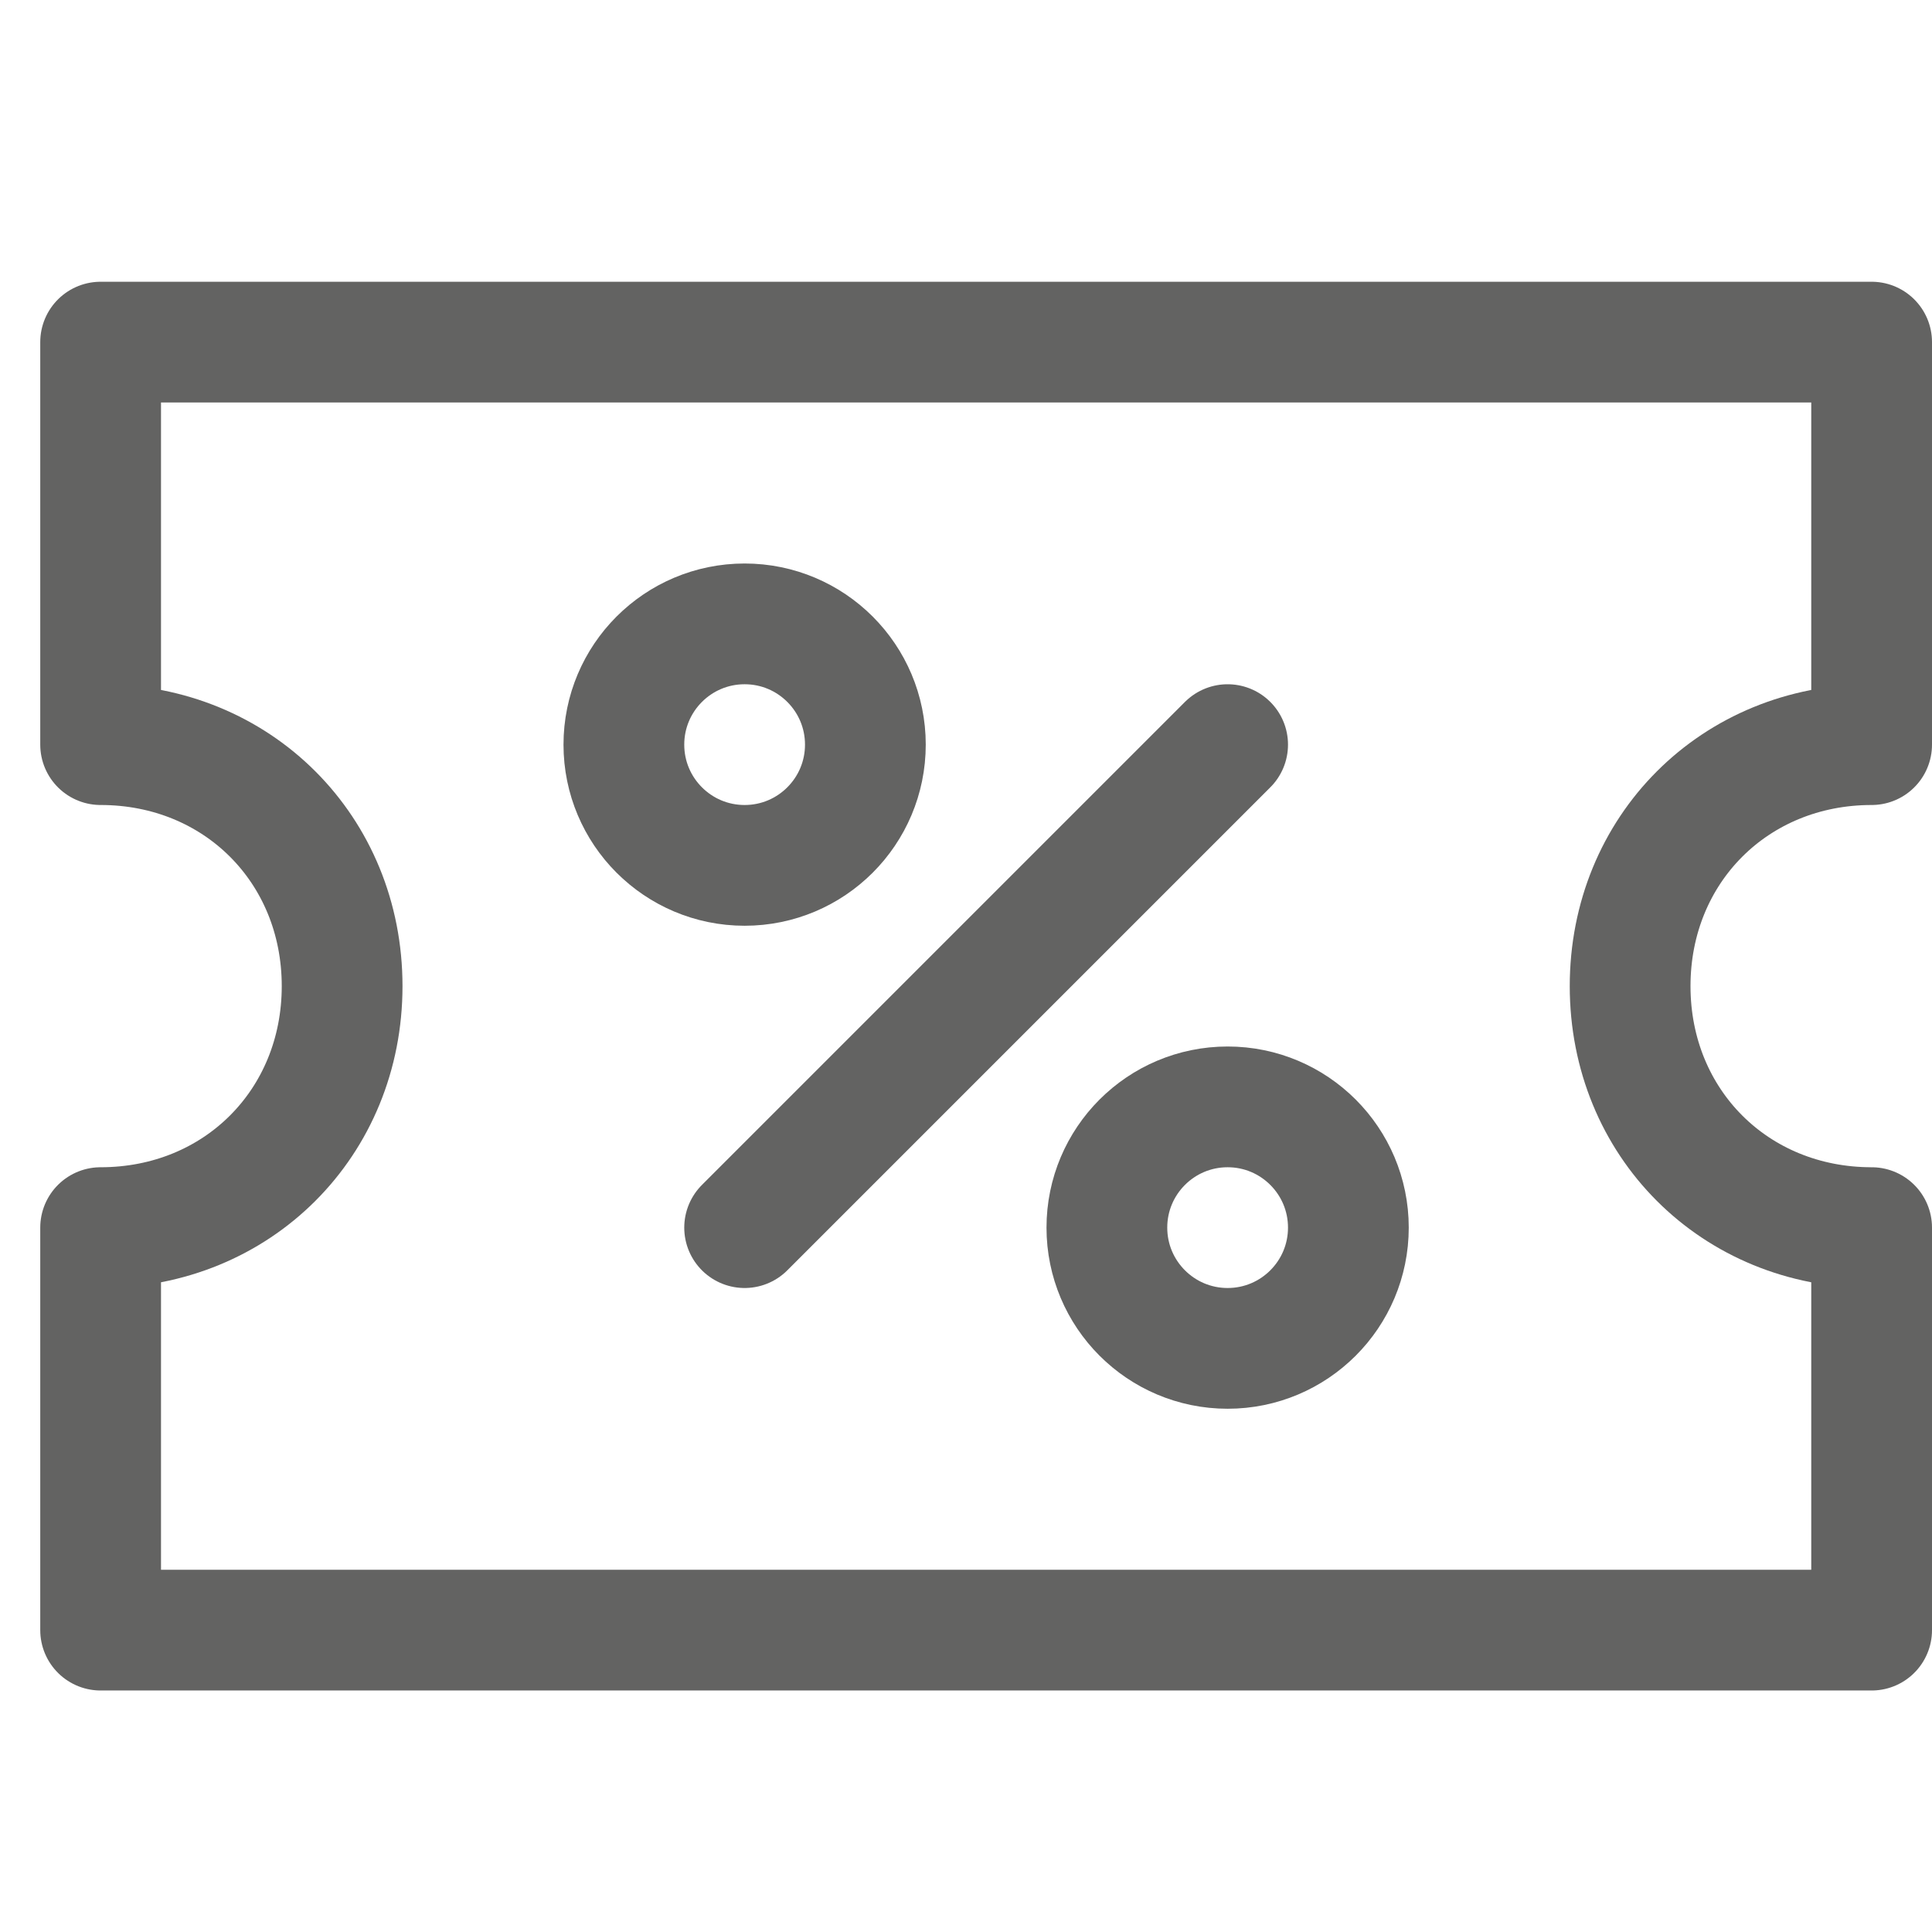
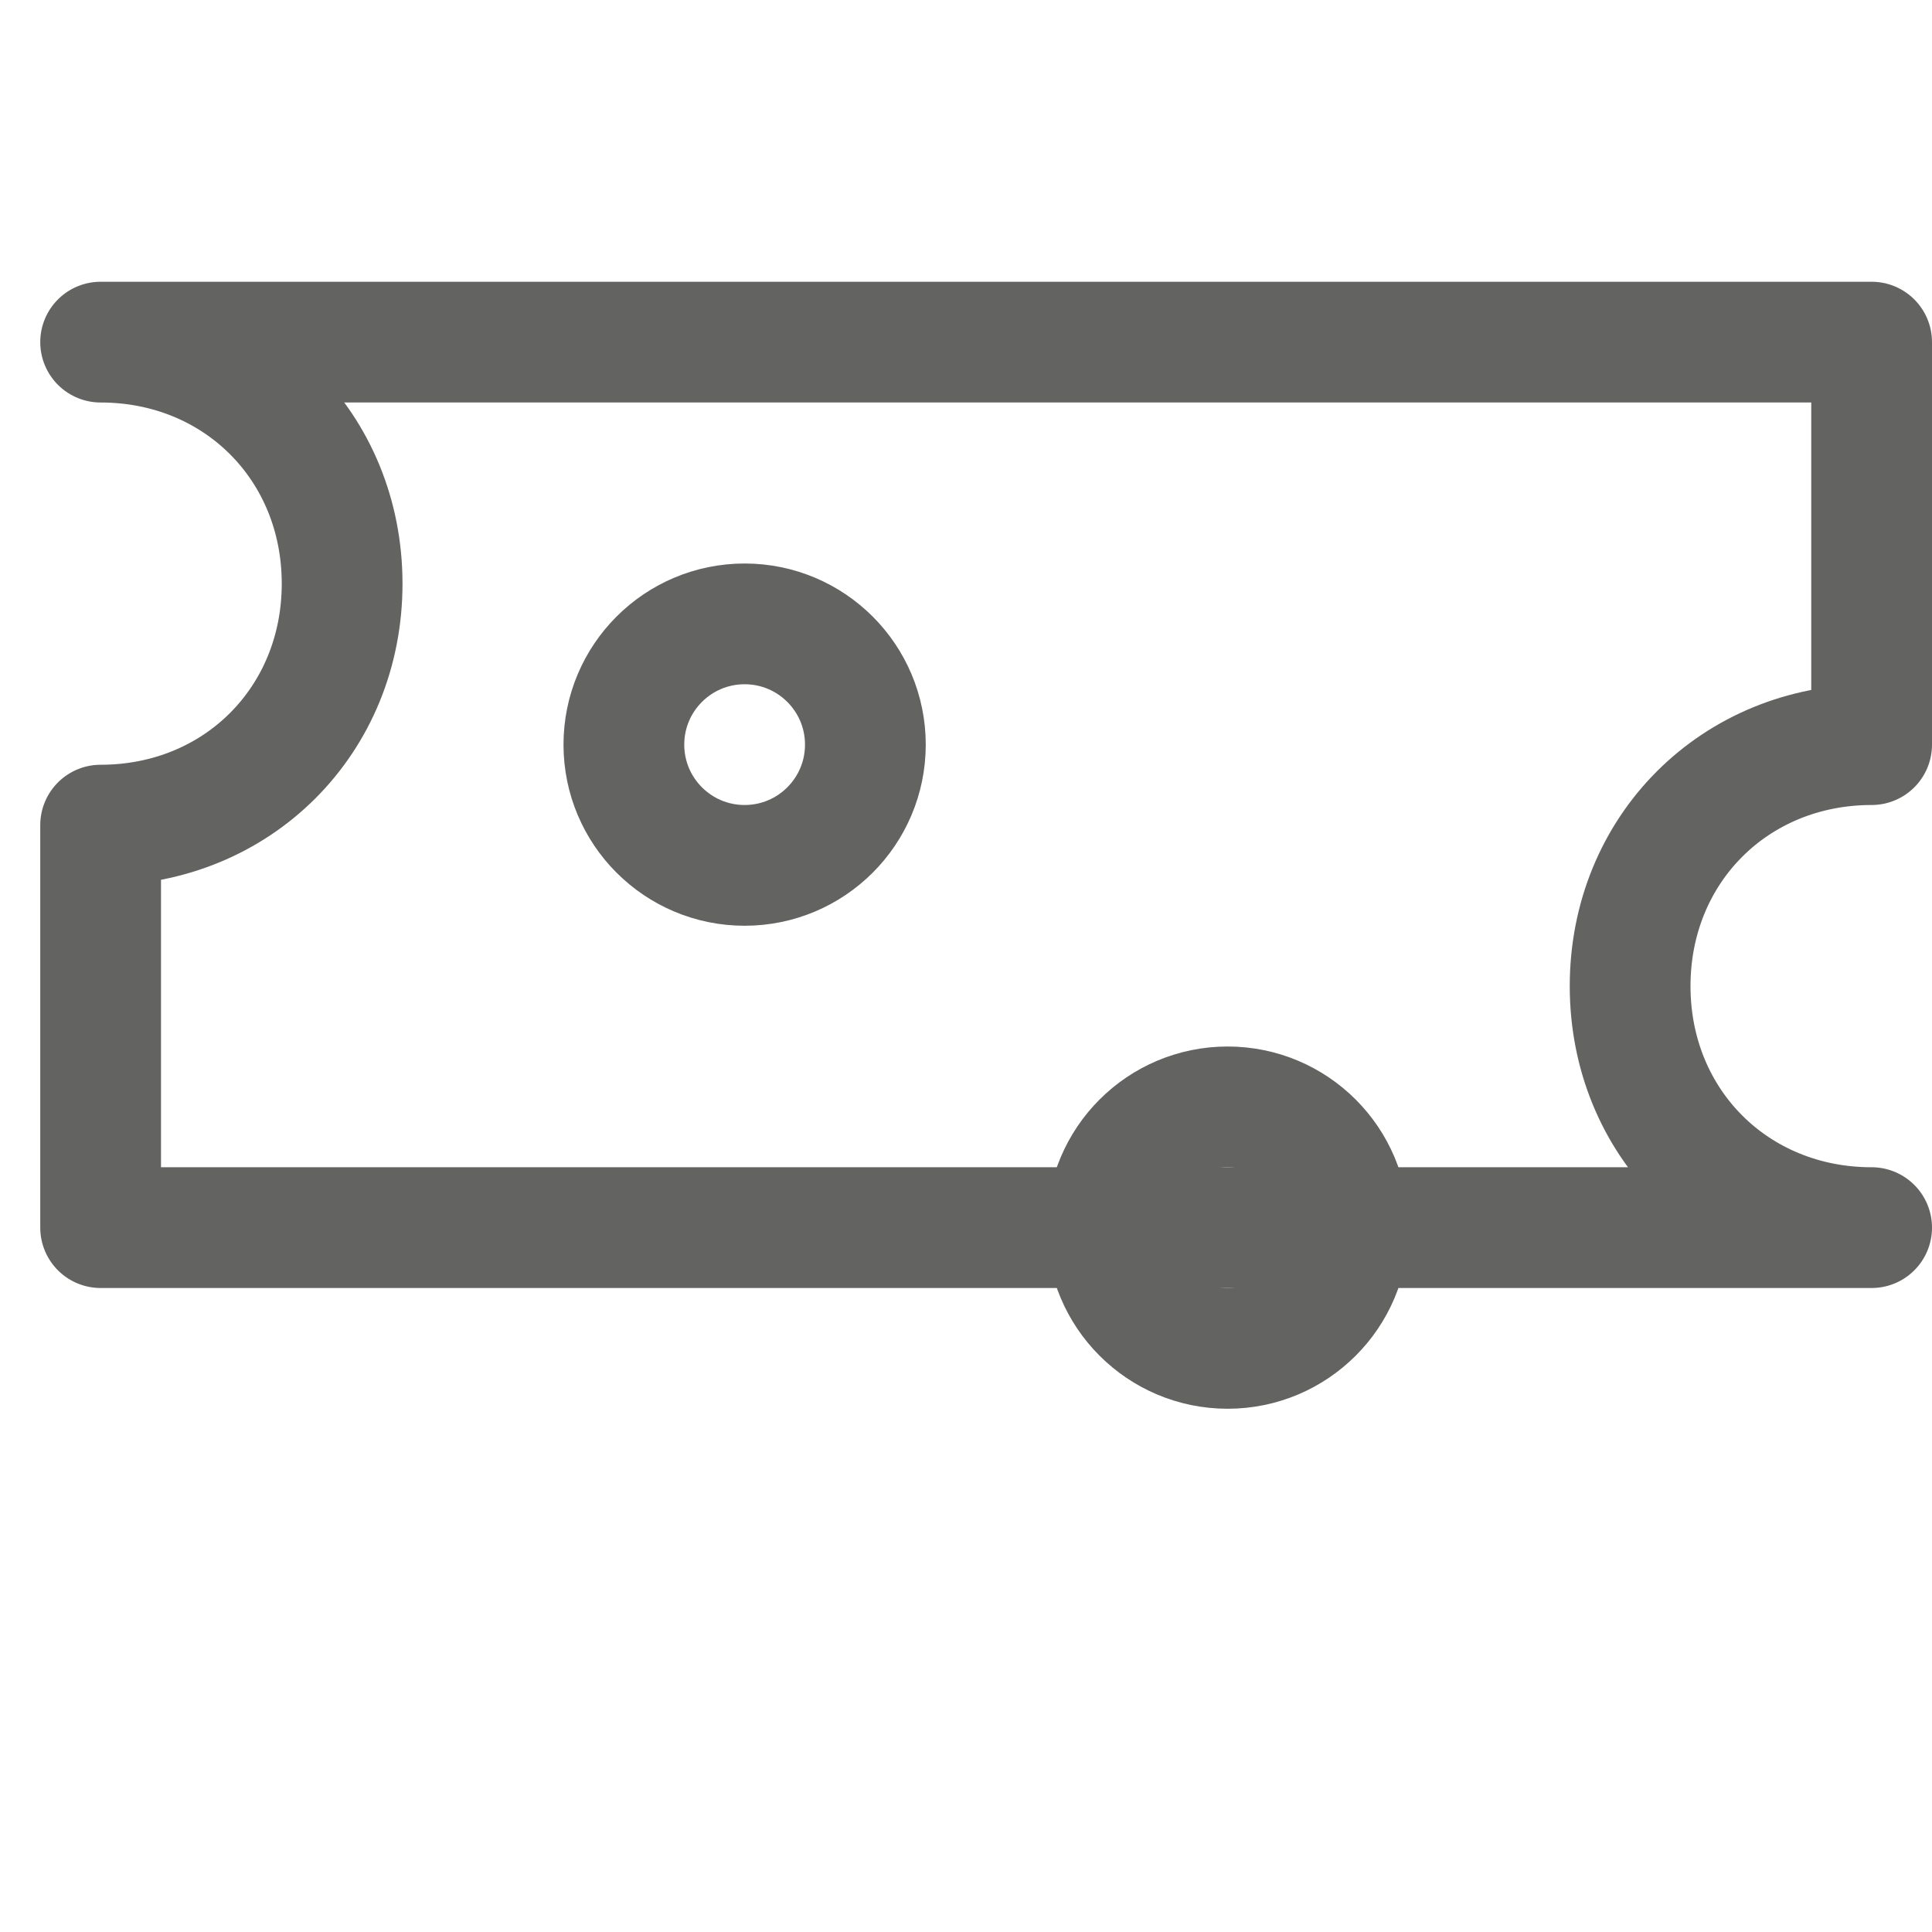
<svg xmlns="http://www.w3.org/2000/svg" viewBox="0 0 48 48">
  <title>coupon</title>
  <g stroke-linecap="round" stroke-width="3" fill="none" stroke="#636362" stroke-linejoin="round" class="nc-icon-wrapper" transform="translate(0.5 0.5)">
-     <path d="M40,24c0-3.4,2.6-6,6-6V8H2 v10c3.4,0,6,2.6,6,6s-2.6,6-6,6v10h44V30C42.6,30,40,27.4,40,24z" />
-     <line x1="30" y1="18" x2="18" y2="30" stroke="#636362" />
+     <path d="M40,24c0-3.4,2.6-6,6-6V8H2 c3.4,0,6,2.6,6,6s-2.6,6-6,6v10h44V30C42.6,30,40,27.4,40,24z" />
    <circle cx="18" cy="18" r="3" stroke="#636362" />
    <circle cx="30" cy="30" r="3" stroke="#636362" />
  </g>
</svg>